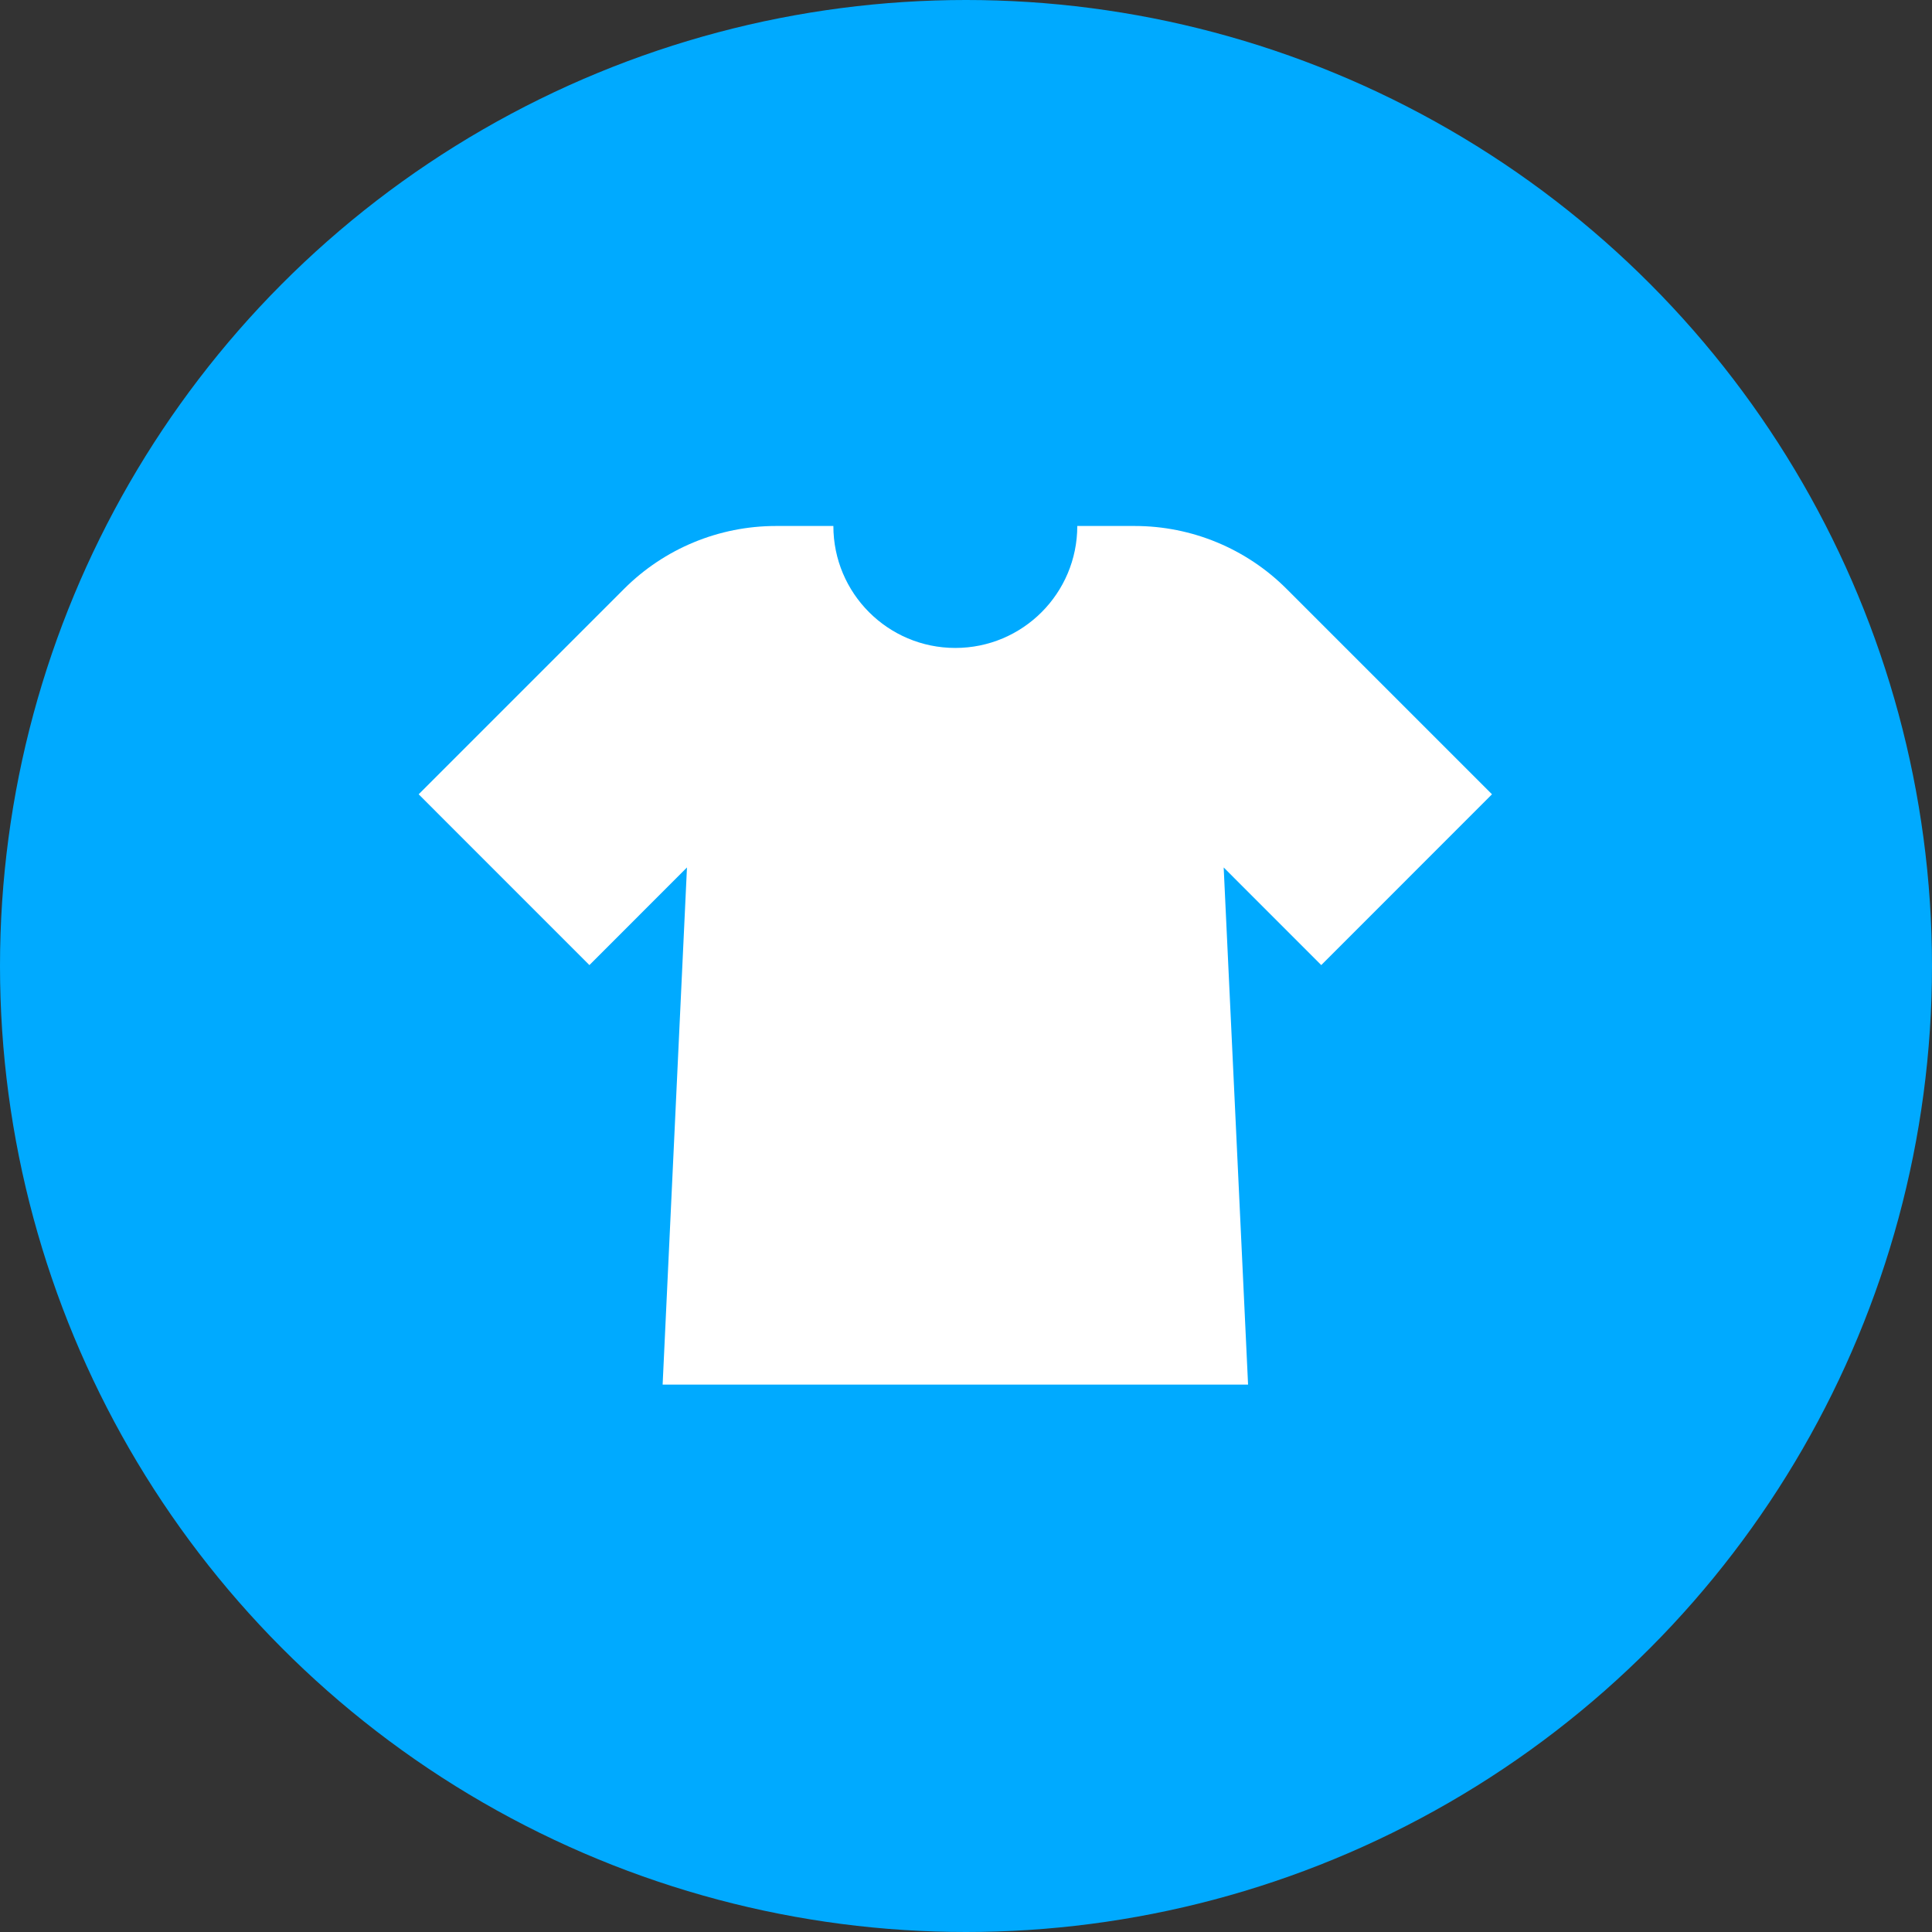
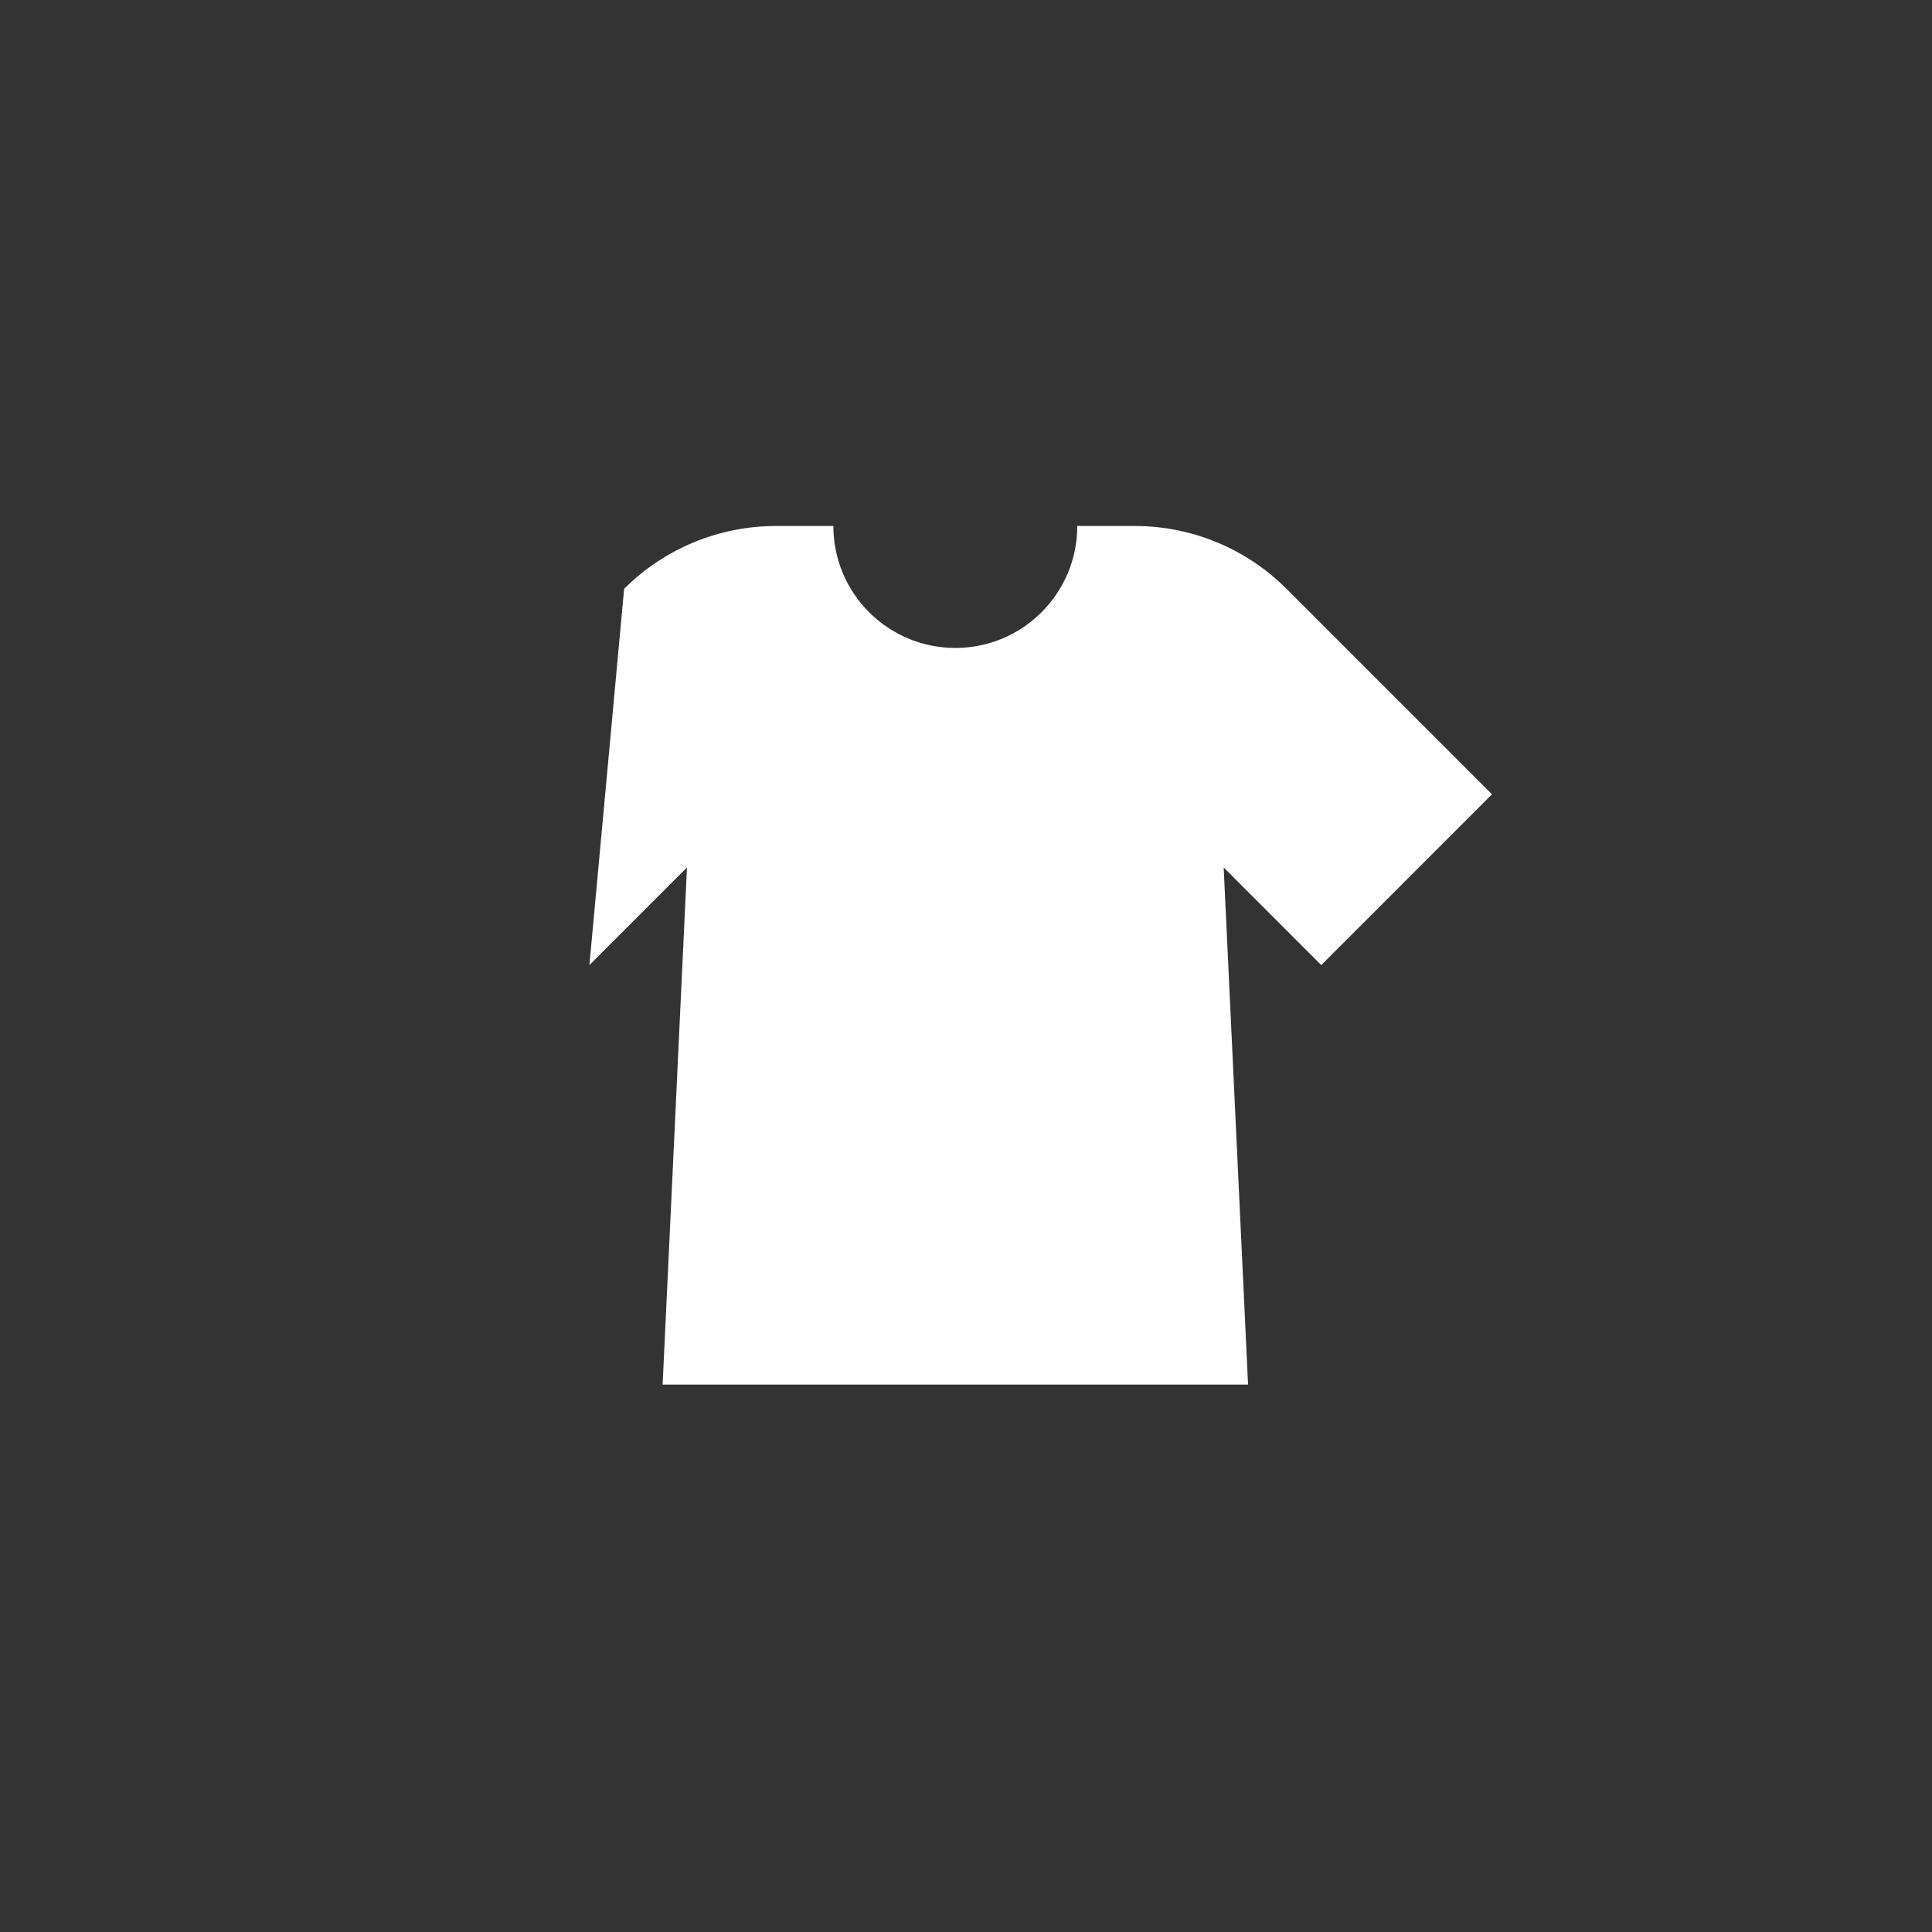
<svg xmlns="http://www.w3.org/2000/svg" width="40" height="40" viewBox="0 0 40 40" fill="none">
  <rect x="0" y="0" width="40" height="40" fill="#333333" stroke="none" />
-   <circle cx="20" cy="20" r="20" fill="#00AAFF" />
-   <path fill-rule="evenodd" clip-rule="evenodd" d="M19.779 13.415C21.174 13.415 22.304 12.284 22.304 10.89H23.494C24.672 10.89 25.803 11.358 26.636 12.191L30.89 16.445L27.355 19.981L25.335 17.96L25.84 28.667H13.719L14.223 17.96L12.203 19.981L8.668 16.445L12.922 12.191C13.755 11.358 14.886 10.89 16.064 10.89H17.254C17.254 12.284 18.384 13.415 19.779 13.415Z" fill="white" />
+   <path fill-rule="evenodd" clip-rule="evenodd" d="M19.779 13.415C21.174 13.415 22.304 12.284 22.304 10.89H23.494C24.672 10.89 25.803 11.358 26.636 12.191L30.89 16.445L27.355 19.981L25.335 17.96L25.84 28.667H13.719L14.223 17.96L12.203 19.981L12.922 12.191C13.755 11.358 14.886 10.89 16.064 10.89H17.254C17.254 12.284 18.384 13.415 19.779 13.415Z" fill="white" />
</svg>